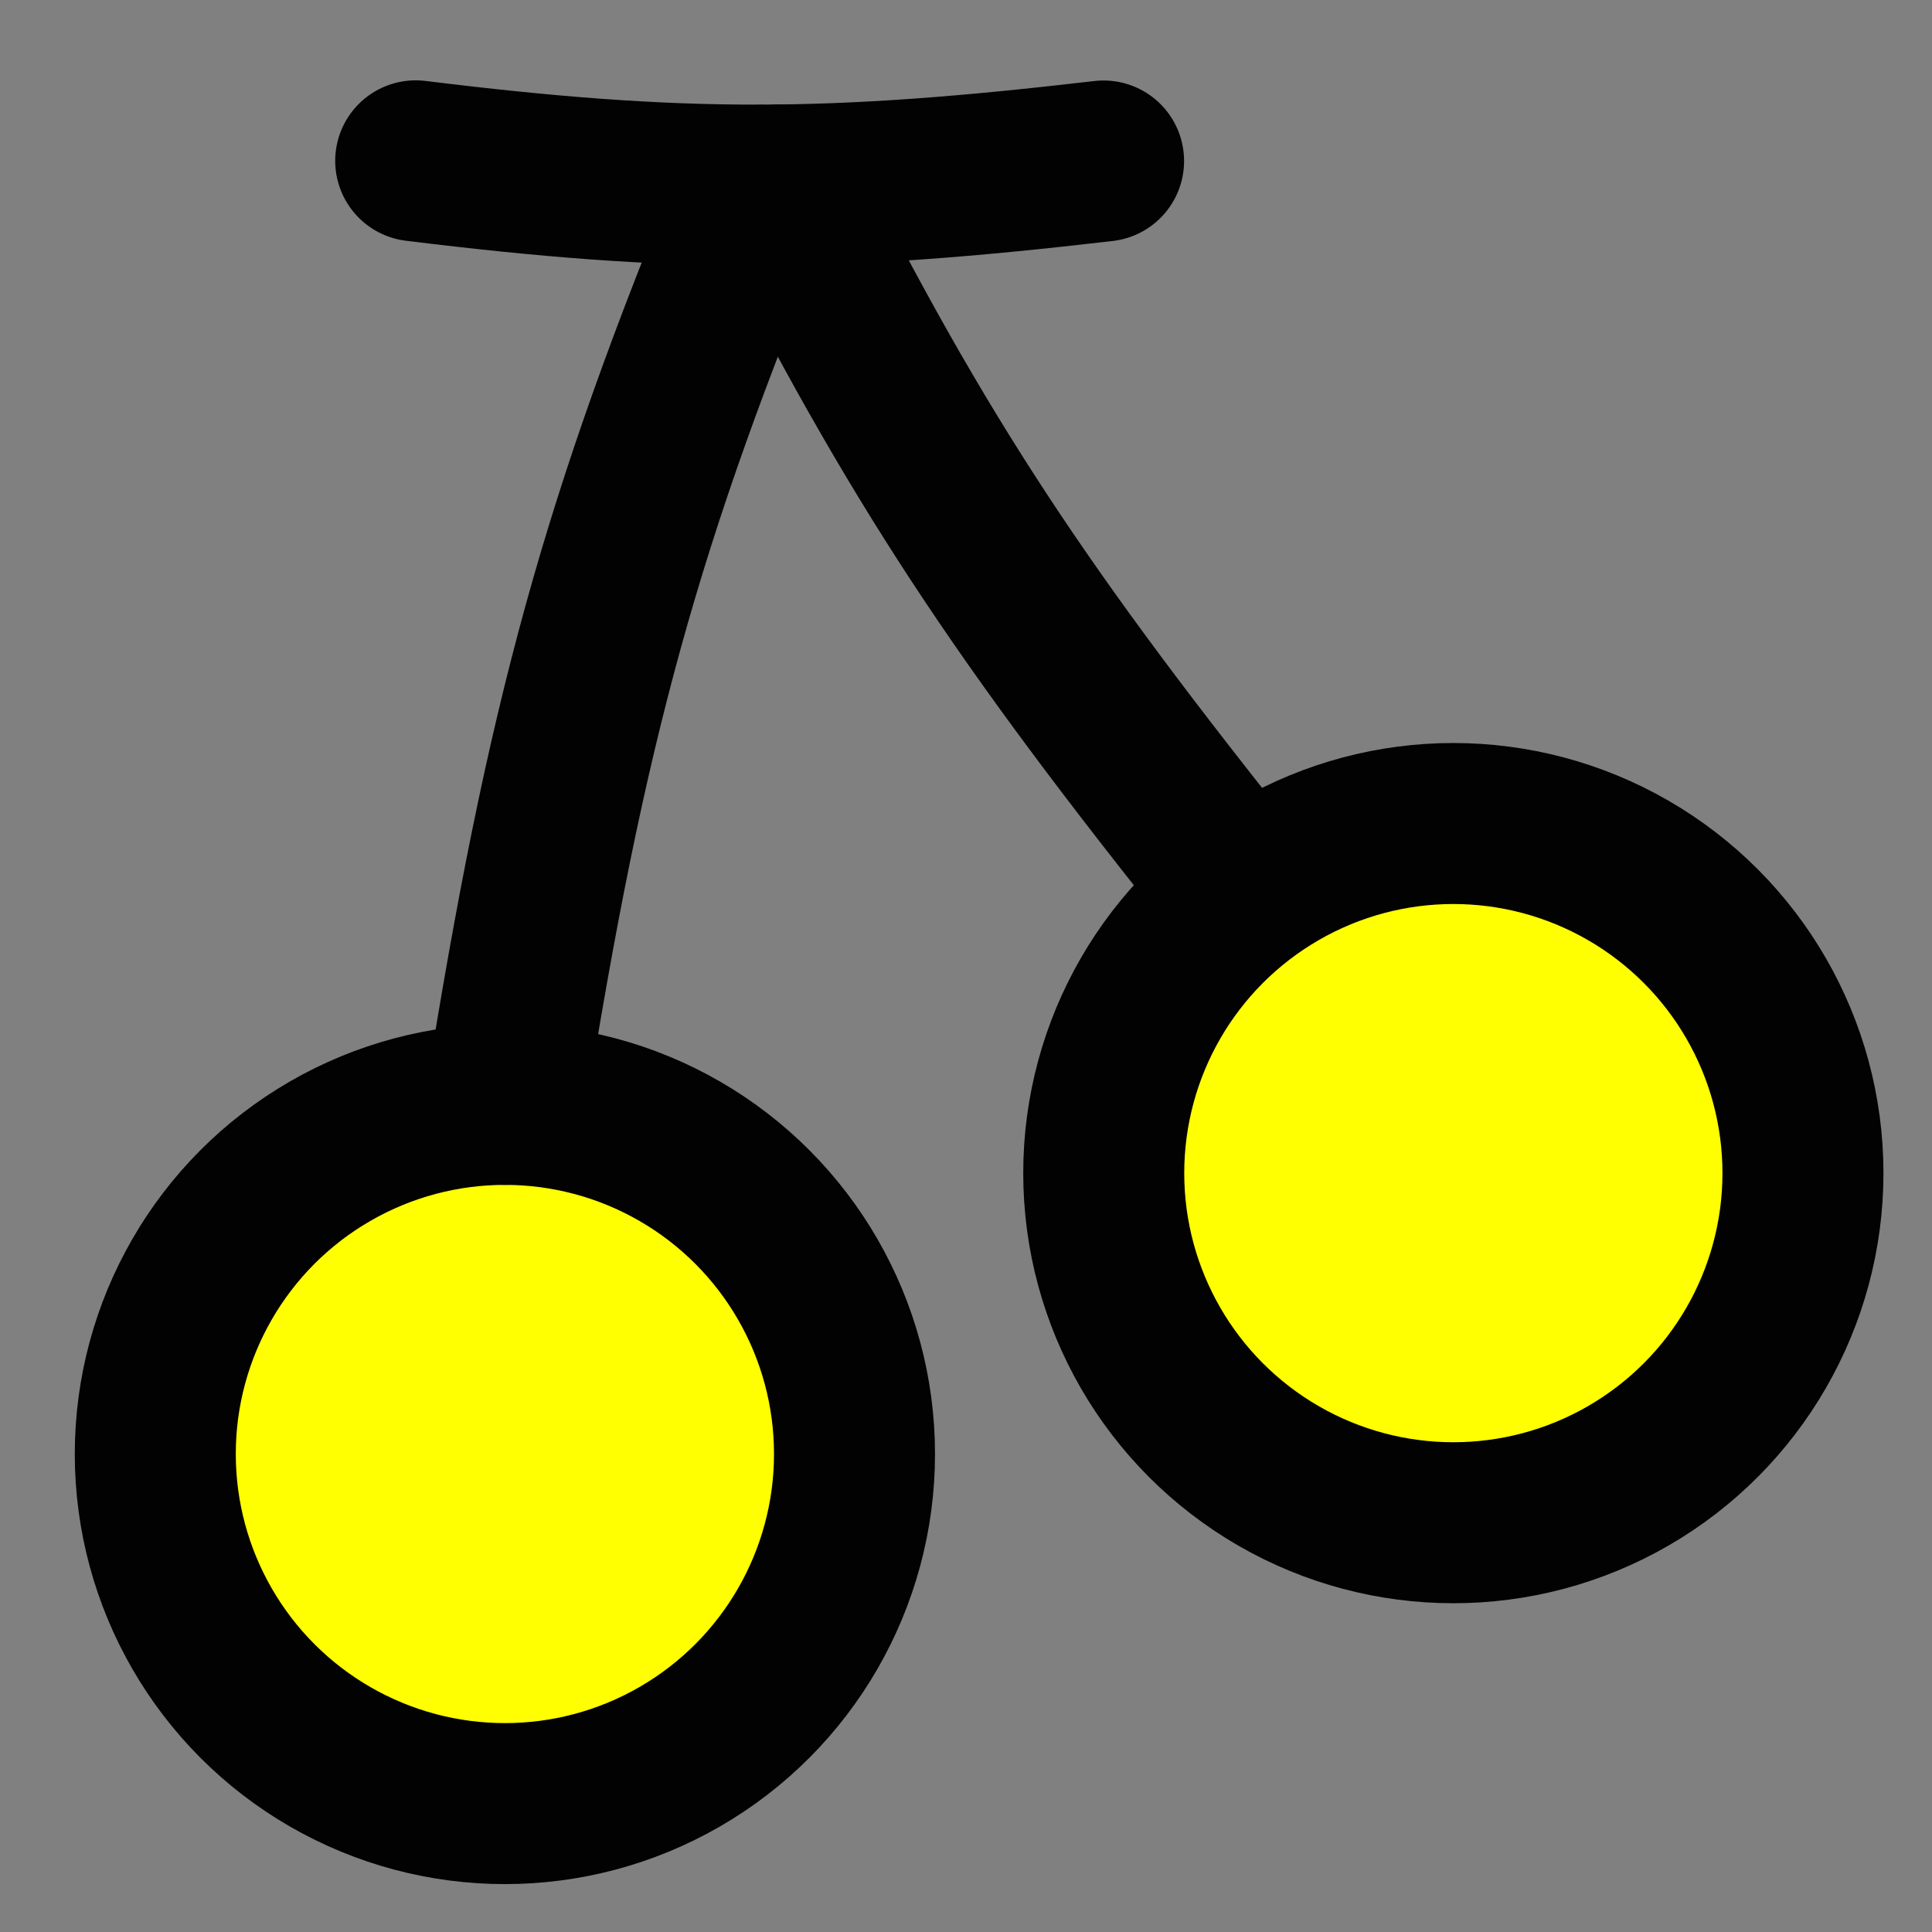
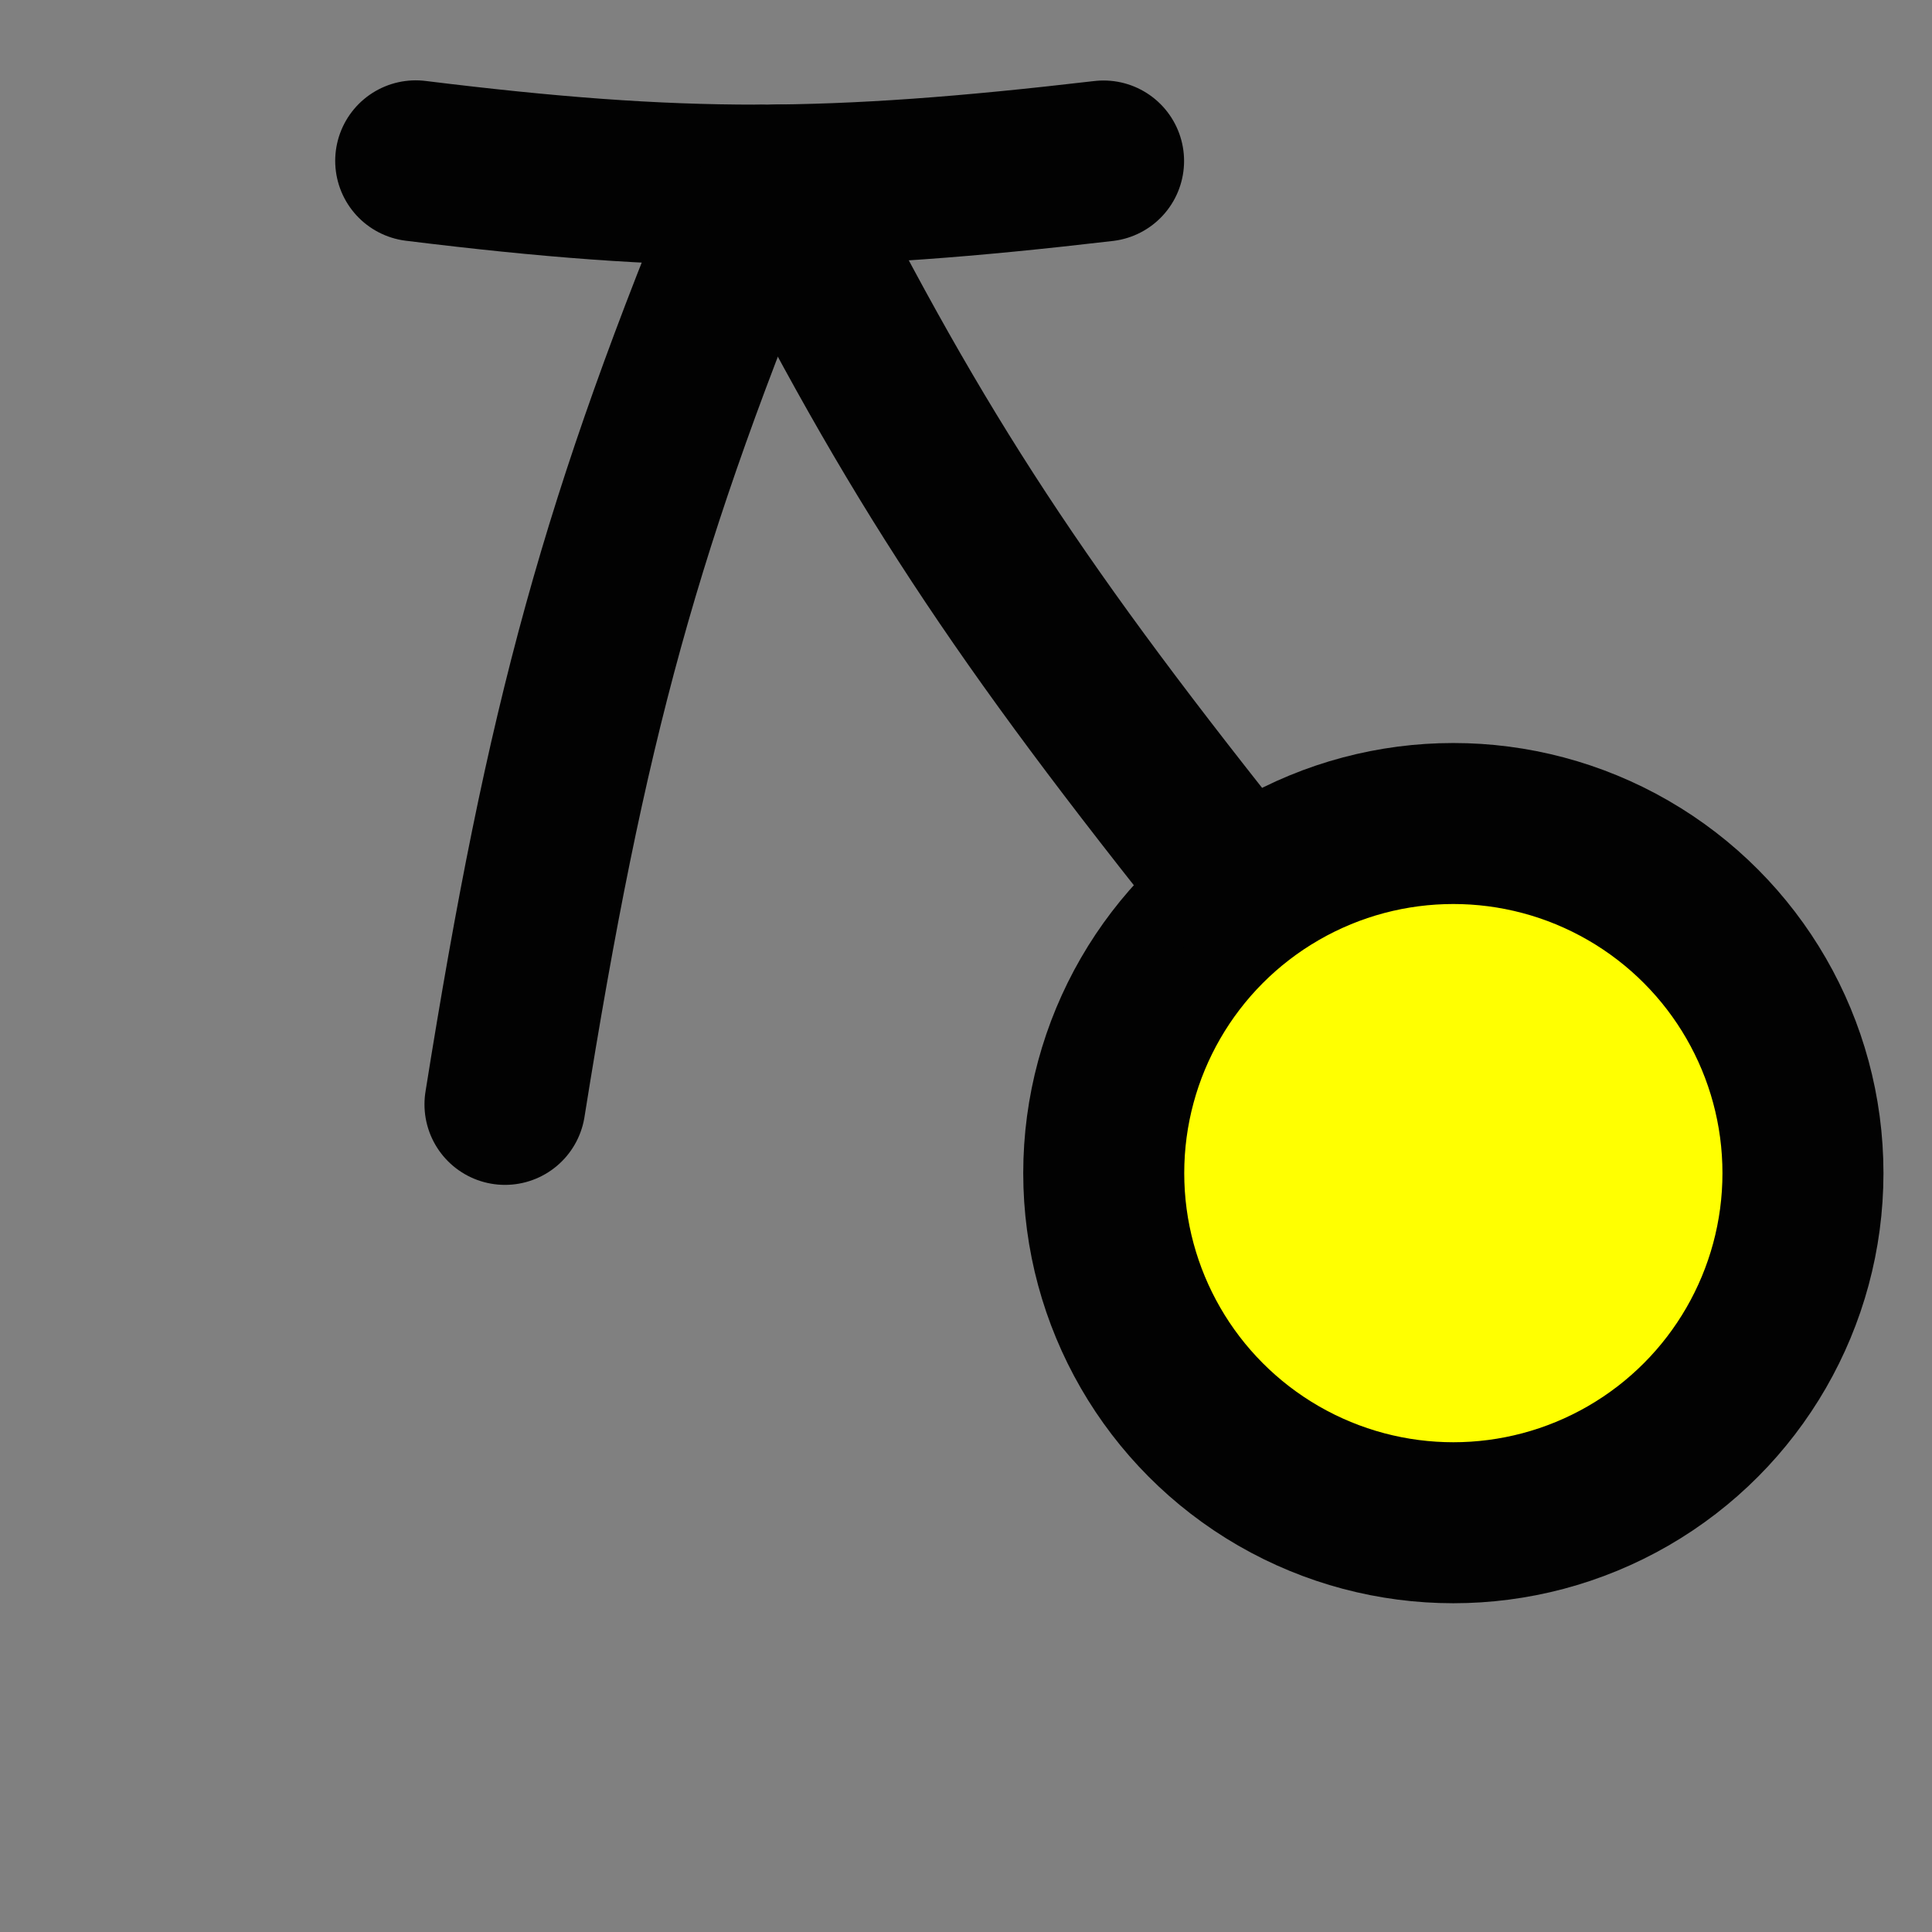
<svg xmlns="http://www.w3.org/2000/svg" width="24" height="24" viewBox="0 0 24 24" fill="none">
  <rect x="0" y="0" width="24" height="24" fill="#808080" stroke="none" />
-   <circle cx="6.272" cy="18.062" r="4.343" fill="#FFFF01" stroke="#020202" stroke-width="2" />
  <circle cx="18.054" cy="14.573" r="4.343" fill="#FFFF01" stroke="#020202" stroke-width="2" />
  <path d="M5.164 1.998C8.459 2.405 10.325 2.395 13.709 2" stroke="#020202" stroke-width="2" stroke-linecap="round" stroke-linejoin="round" />
  <path d="M9.439 2.302C7.713 6.456 7.034 8.955 6.273 13.719" stroke="#020202" stroke-width="2" stroke-linecap="round" stroke-linejoin="round" />
  <path d="M9.678 2.298C11.398 5.714 12.666 7.631 15.431 11.083" stroke="#020202" stroke-width="2" stroke-linecap="round" stroke-linejoin="round" />
</svg>